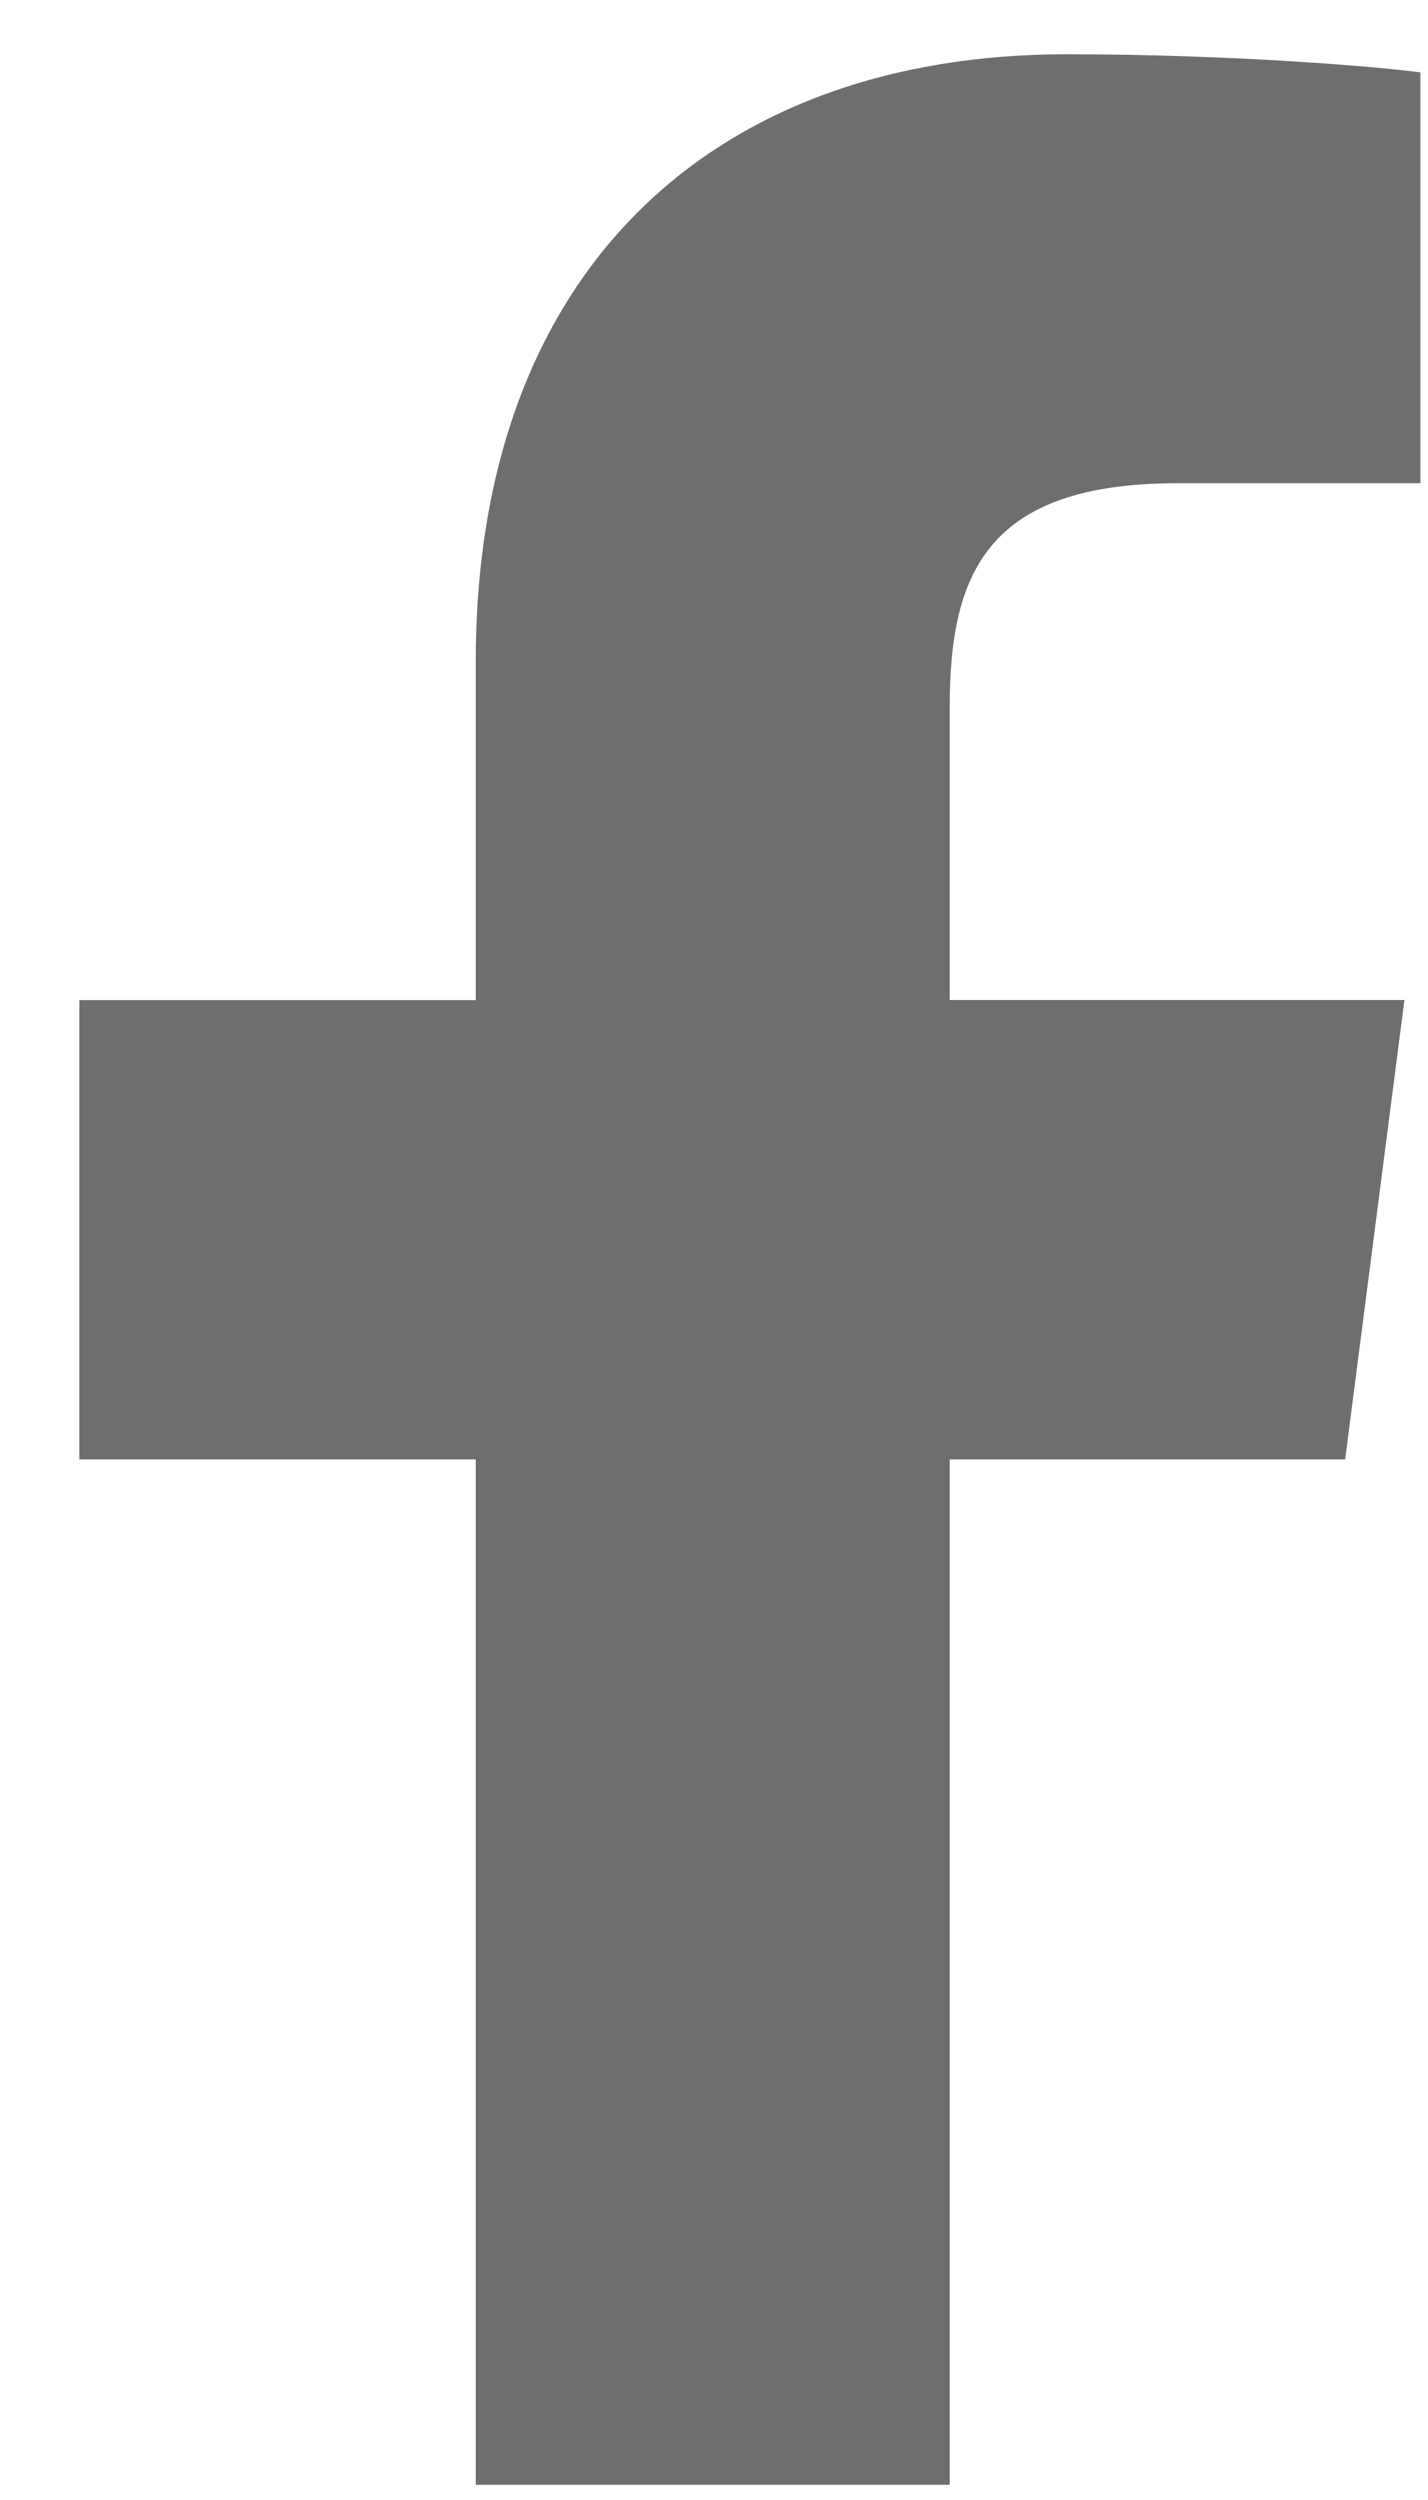
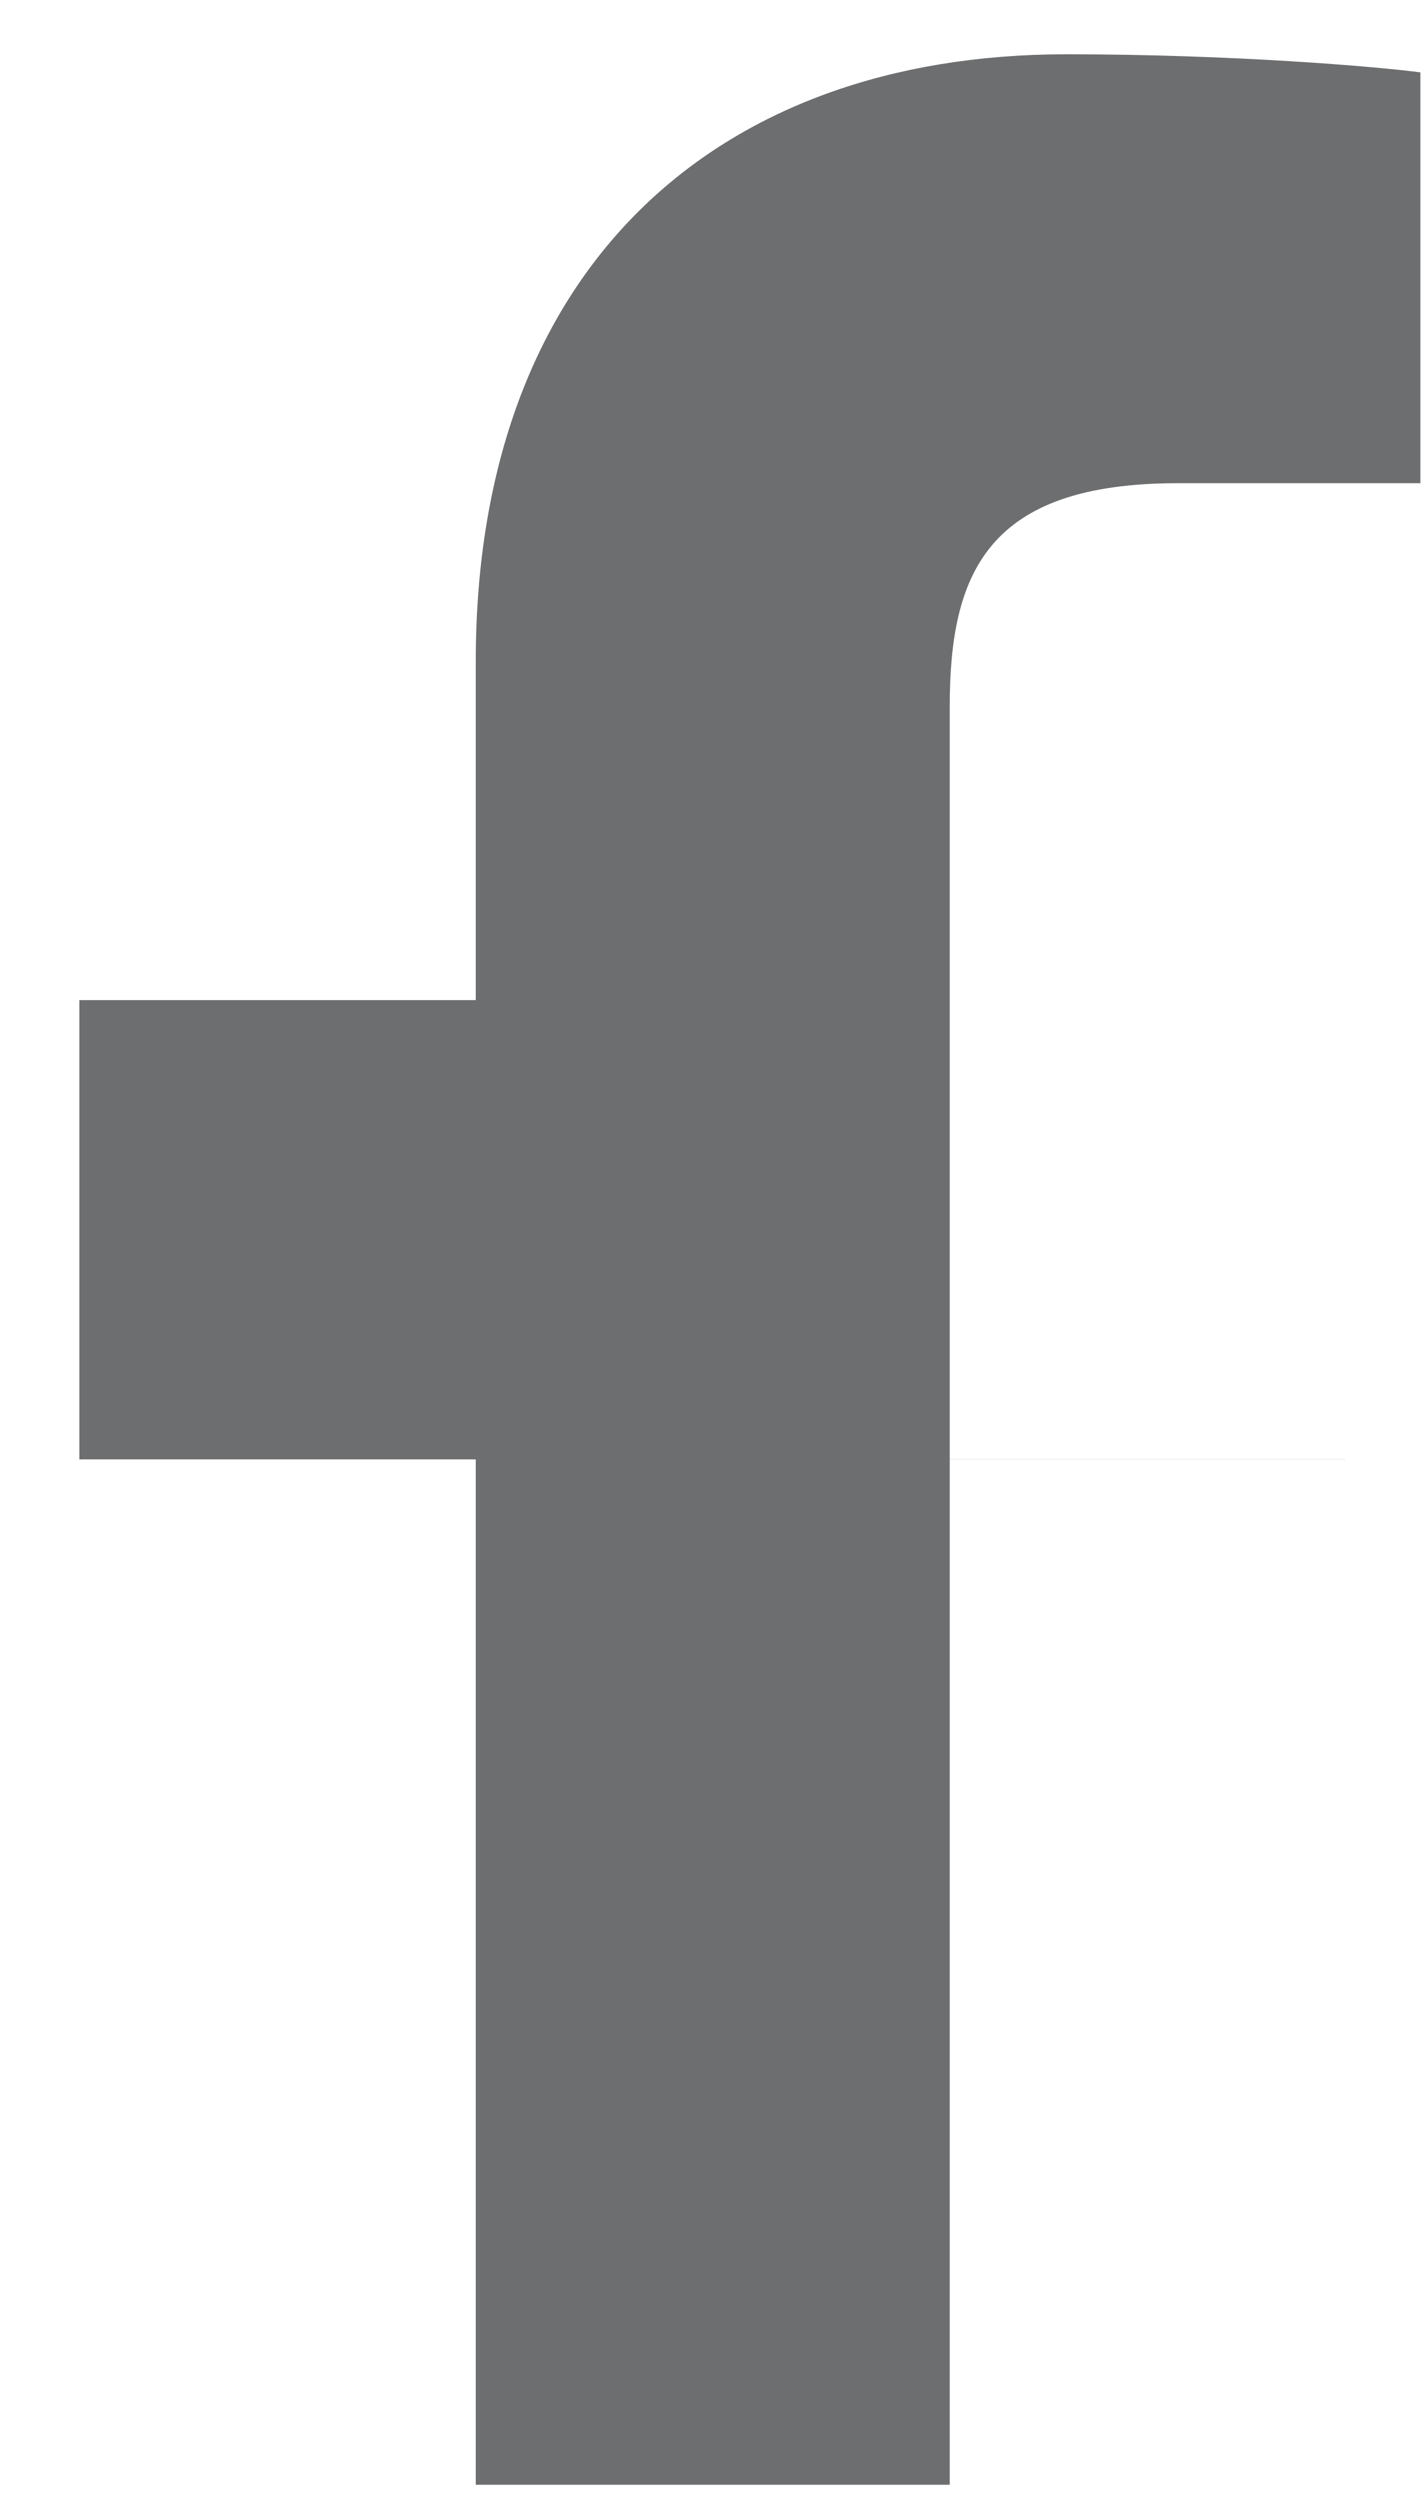
<svg xmlns="http://www.w3.org/2000/svg" width="12" height="21" viewBox="0 0 12 21" fill="none">
-   <path d="M11.304 12.258L11.802 8.4H7.981V5.936C7.981 4.819 8.293 4.059 9.895 4.059H11.936V0.608C11.584 0.561 10.371 0.456 8.96 0.456C6.013 0.456 3.998 2.254 3.998 5.556V8.401H0.667V12.259H3.998V20.872H7.981V12.259H11.304V12.258Z" fill="#6D6E6F" />
+   <path d="M11.304 12.258H7.981V5.936C7.981 4.819 8.293 4.059 9.895 4.059H11.936V0.608C11.584 0.561 10.371 0.456 8.96 0.456C6.013 0.456 3.998 2.254 3.998 5.556V8.401H0.667V12.259H3.998V20.872H7.981V12.259H11.304V12.258Z" fill="#6D6E6F" />
</svg>